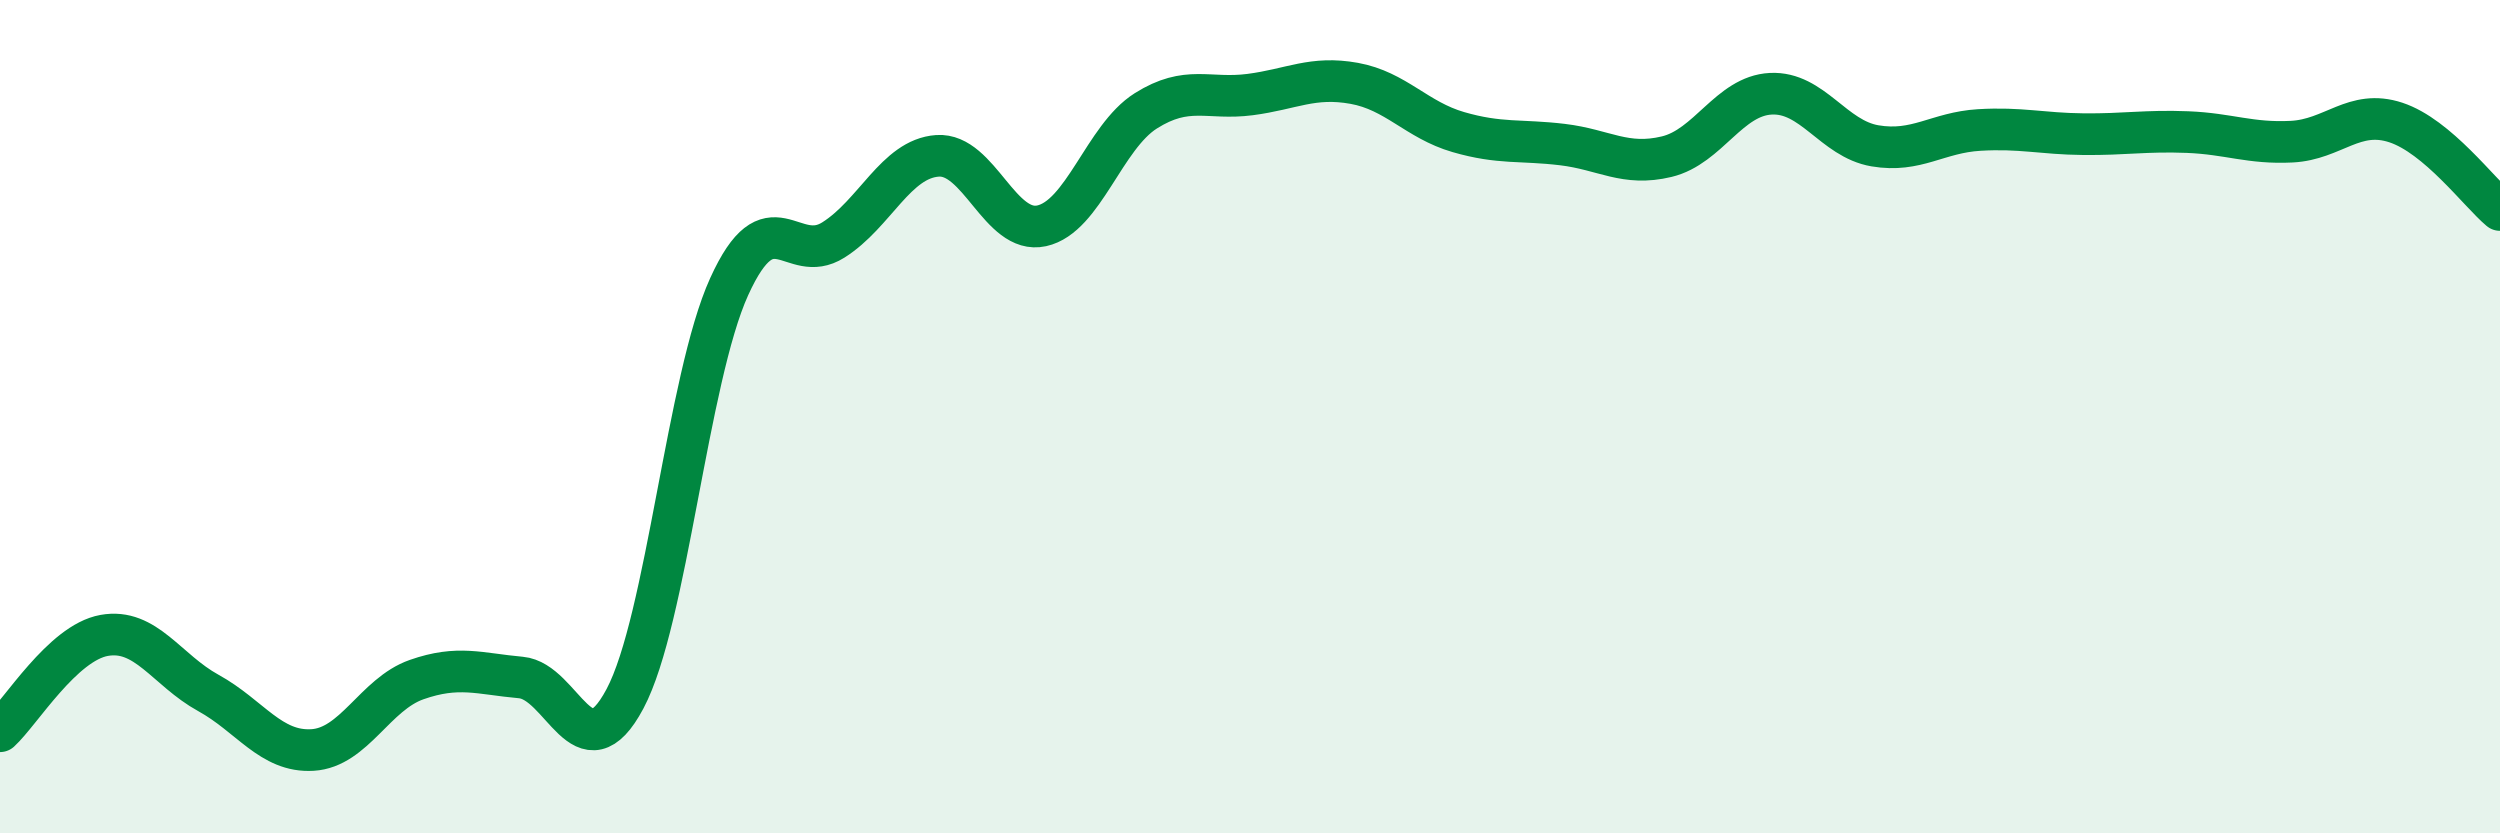
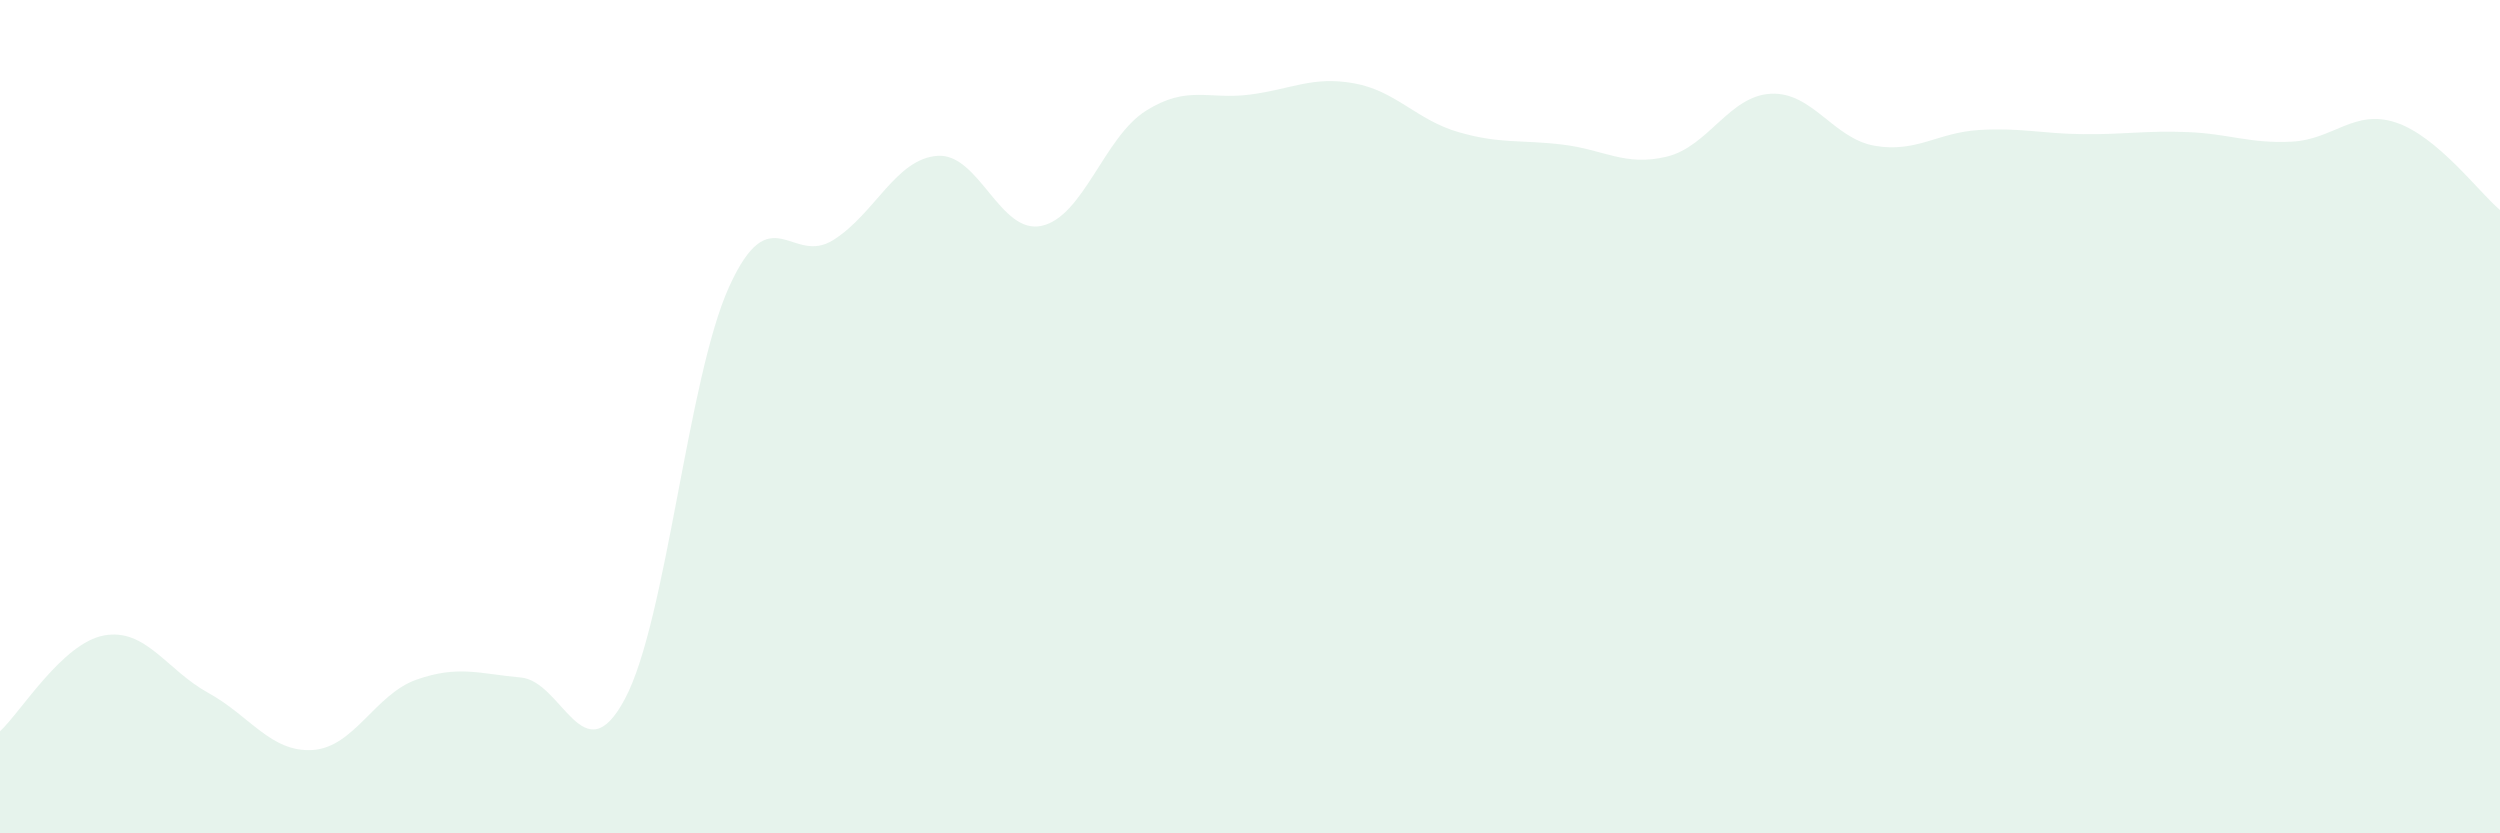
<svg xmlns="http://www.w3.org/2000/svg" width="60" height="20" viewBox="0 0 60 20">
  <path d="M 0,17.55 C 0.5,17.09 1.5,15.43 2.5,15.25 C 3.5,15.07 4,16.08 5,16.63 C 6,17.18 6.5,18.06 7.5,18 C 8.5,17.94 9,16.66 10,16.31 C 11,15.96 11.5,16.17 12.5,16.26 C 13.5,16.35 14,18.65 15,16.77 C 16,14.89 16.5,9.08 17.5,6.88 C 18.5,4.68 19,6.39 20,5.76 C 21,5.13 21.5,3.81 22.5,3.74 C 23.5,3.67 24,5.64 25,5.42 C 26,5.2 26.5,3.29 27.5,2.66 C 28.5,2.03 29,2.4 30,2.27 C 31,2.14 31.5,1.82 32.5,2 C 33.5,2.18 34,2.88 35,3.17 C 36,3.46 36.5,3.35 37.5,3.47 C 38.5,3.59 39,4 40,3.76 C 41,3.52 41.5,2.3 42.5,2.25 C 43.5,2.2 44,3.33 45,3.5 C 46,3.67 46.5,3.18 47.5,3.12 C 48.5,3.06 49,3.21 50,3.22 C 51,3.23 51.5,3.13 52.5,3.17 C 53.5,3.21 54,3.45 55,3.4 C 56,3.35 56.5,2.61 57.5,2.94 C 58.5,3.27 59.5,4.62 60,5.04L60 20L0 20Z" fill="#008740" opacity="0.1" stroke-linecap="round" stroke-linejoin="round" />
-   <path d="M 0,17.55 C 0.5,17.09 1.5,15.43 2.5,15.25 C 3.5,15.07 4,16.08 5,16.63 C 6,17.18 6.5,18.06 7.5,18 C 8.5,17.94 9,16.66 10,16.31 C 11,15.96 11.5,16.17 12.5,16.26 C 13.5,16.35 14,18.65 15,16.77 C 16,14.89 16.5,9.08 17.5,6.88 C 18.5,4.68 19,6.39 20,5.76 C 21,5.13 21.5,3.81 22.5,3.74 C 23.5,3.67 24,5.64 25,5.42 C 26,5.2 26.5,3.29 27.5,2.66 C 28.5,2.03 29,2.4 30,2.27 C 31,2.14 31.5,1.82 32.5,2 C 33.5,2.18 34,2.88 35,3.17 C 36,3.46 36.5,3.35 37.5,3.47 C 38.5,3.59 39,4 40,3.76 C 41,3.52 41.5,2.3 42.5,2.25 C 43.5,2.2 44,3.33 45,3.5 C 46,3.67 46.5,3.18 47.5,3.12 C 48.5,3.06 49,3.21 50,3.22 C 51,3.23 51.5,3.13 52.5,3.17 C 53.5,3.21 54,3.45 55,3.4 C 56,3.35 56.5,2.61 57.5,2.94 C 58.5,3.27 59.5,4.62 60,5.04" stroke="#008740" stroke-width="1" fill="none" stroke-linecap="round" stroke-linejoin="round" />
</svg>